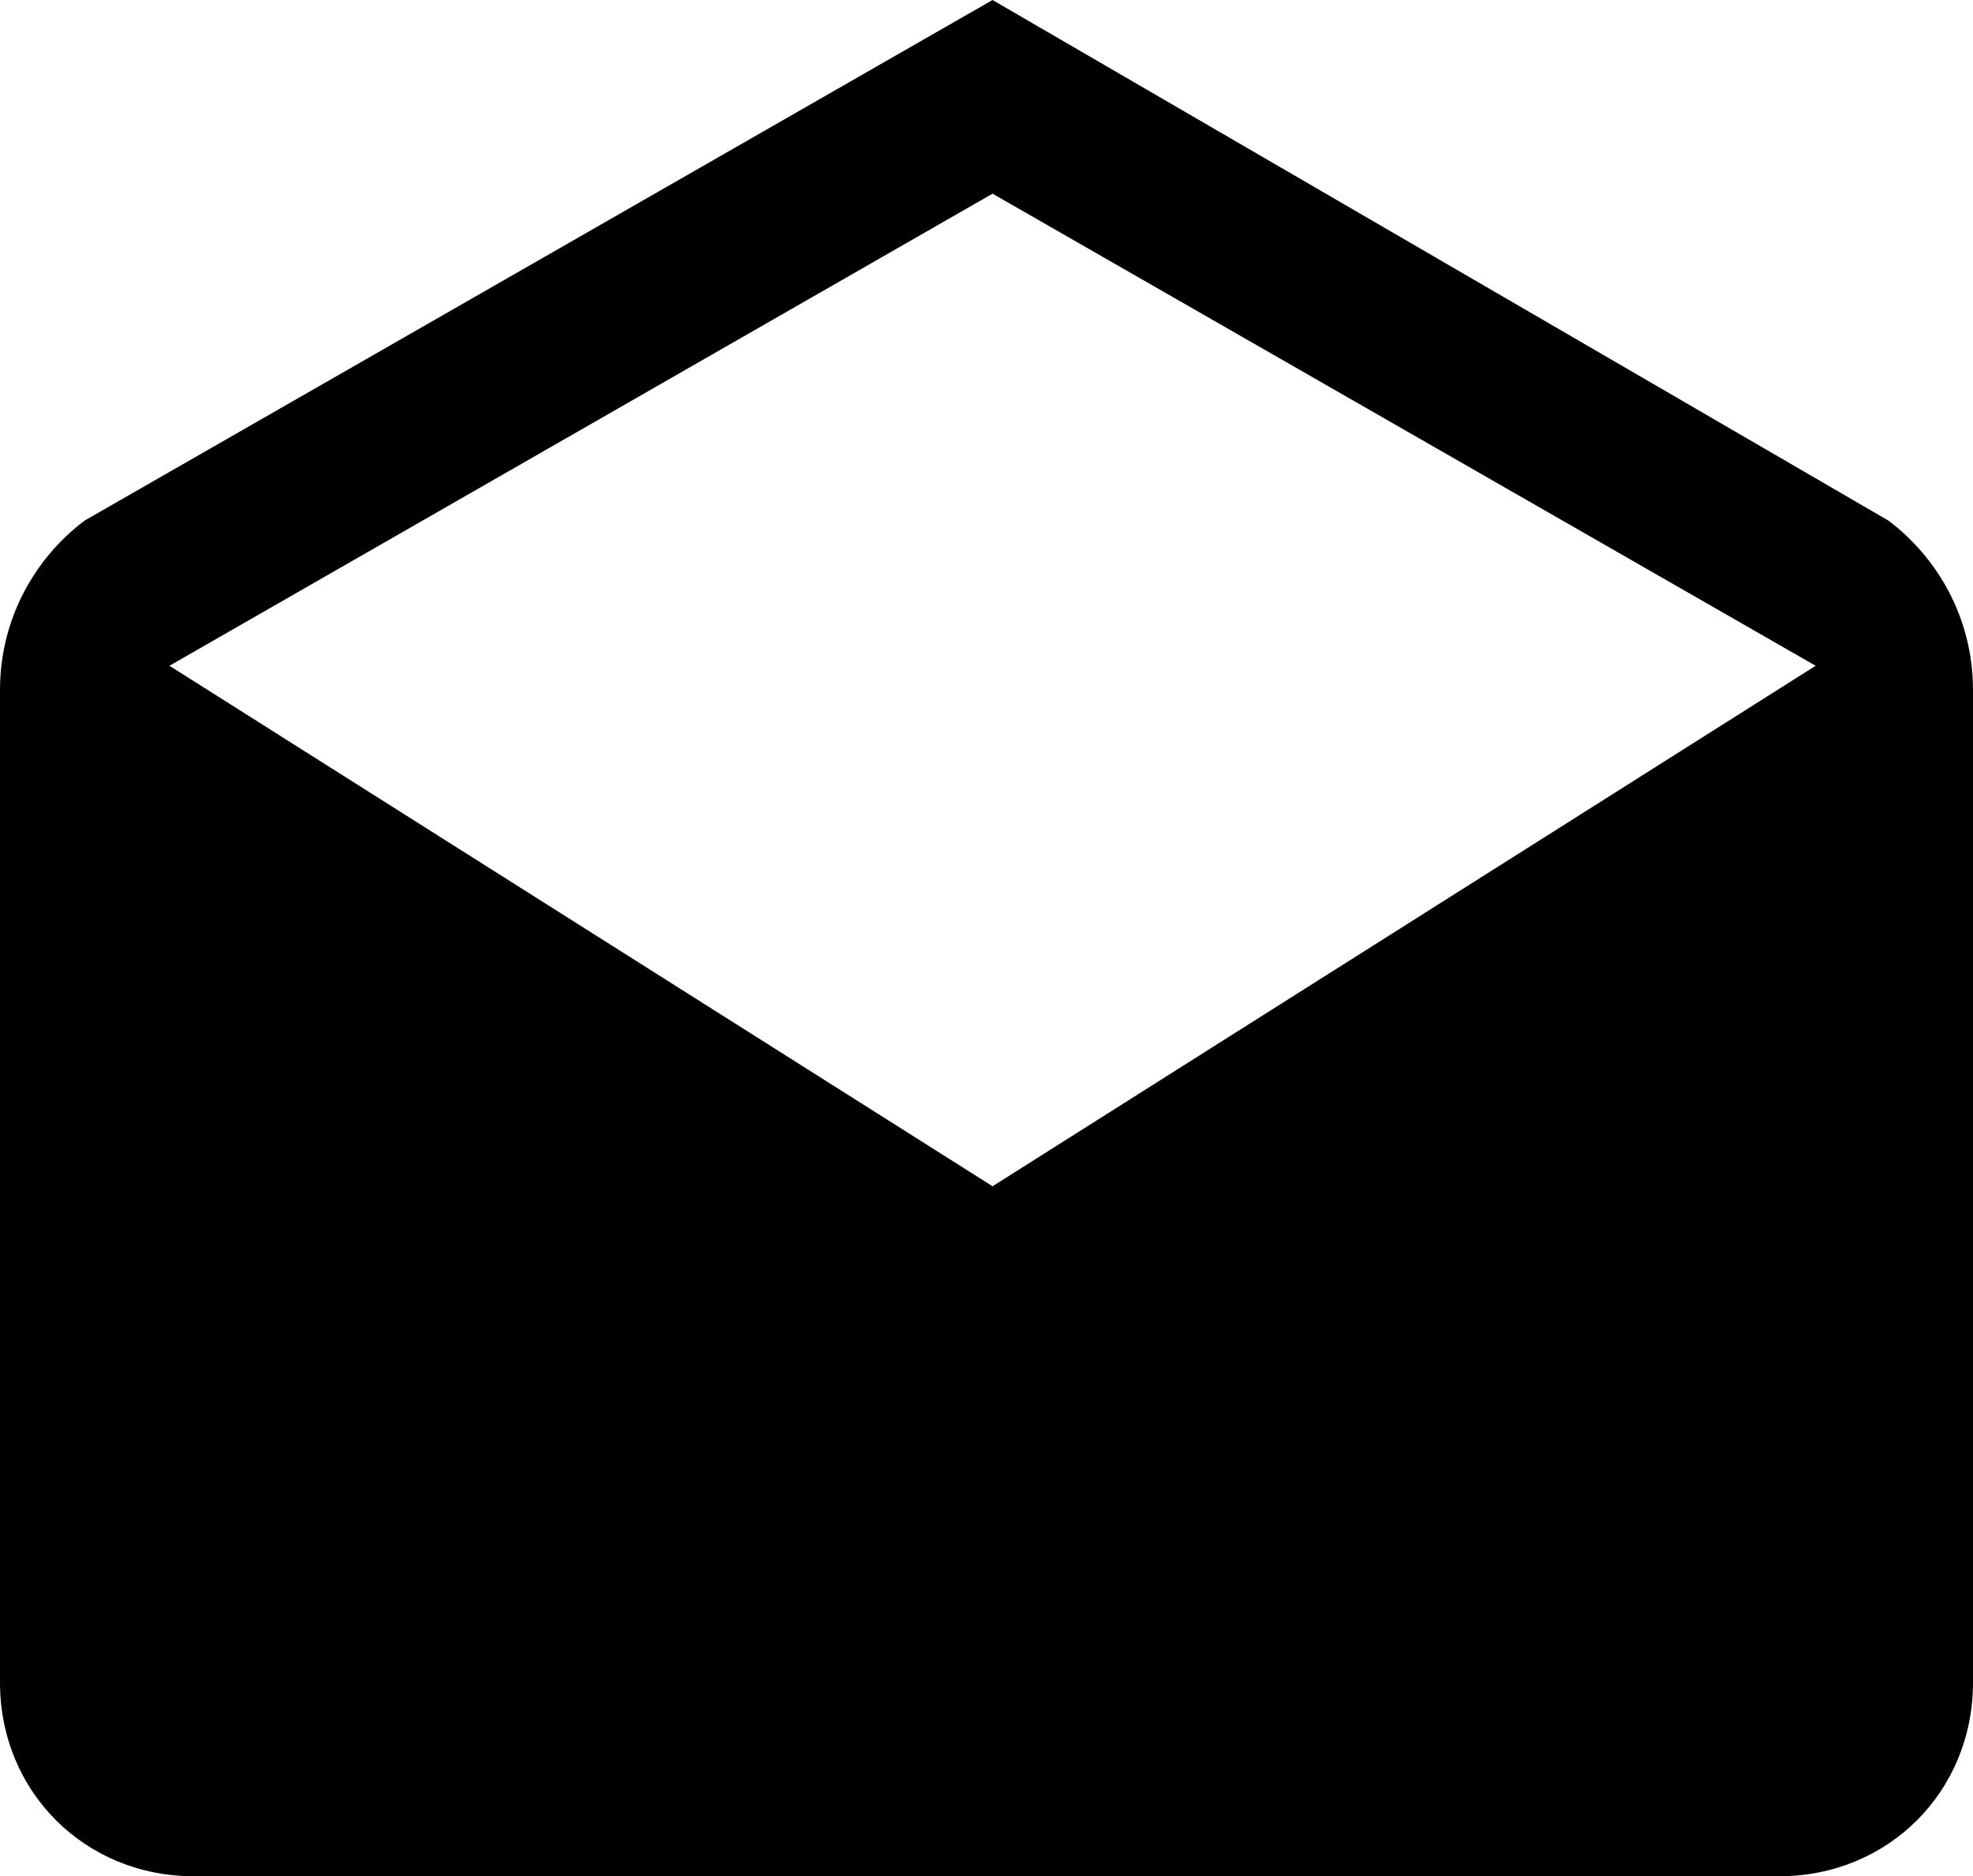
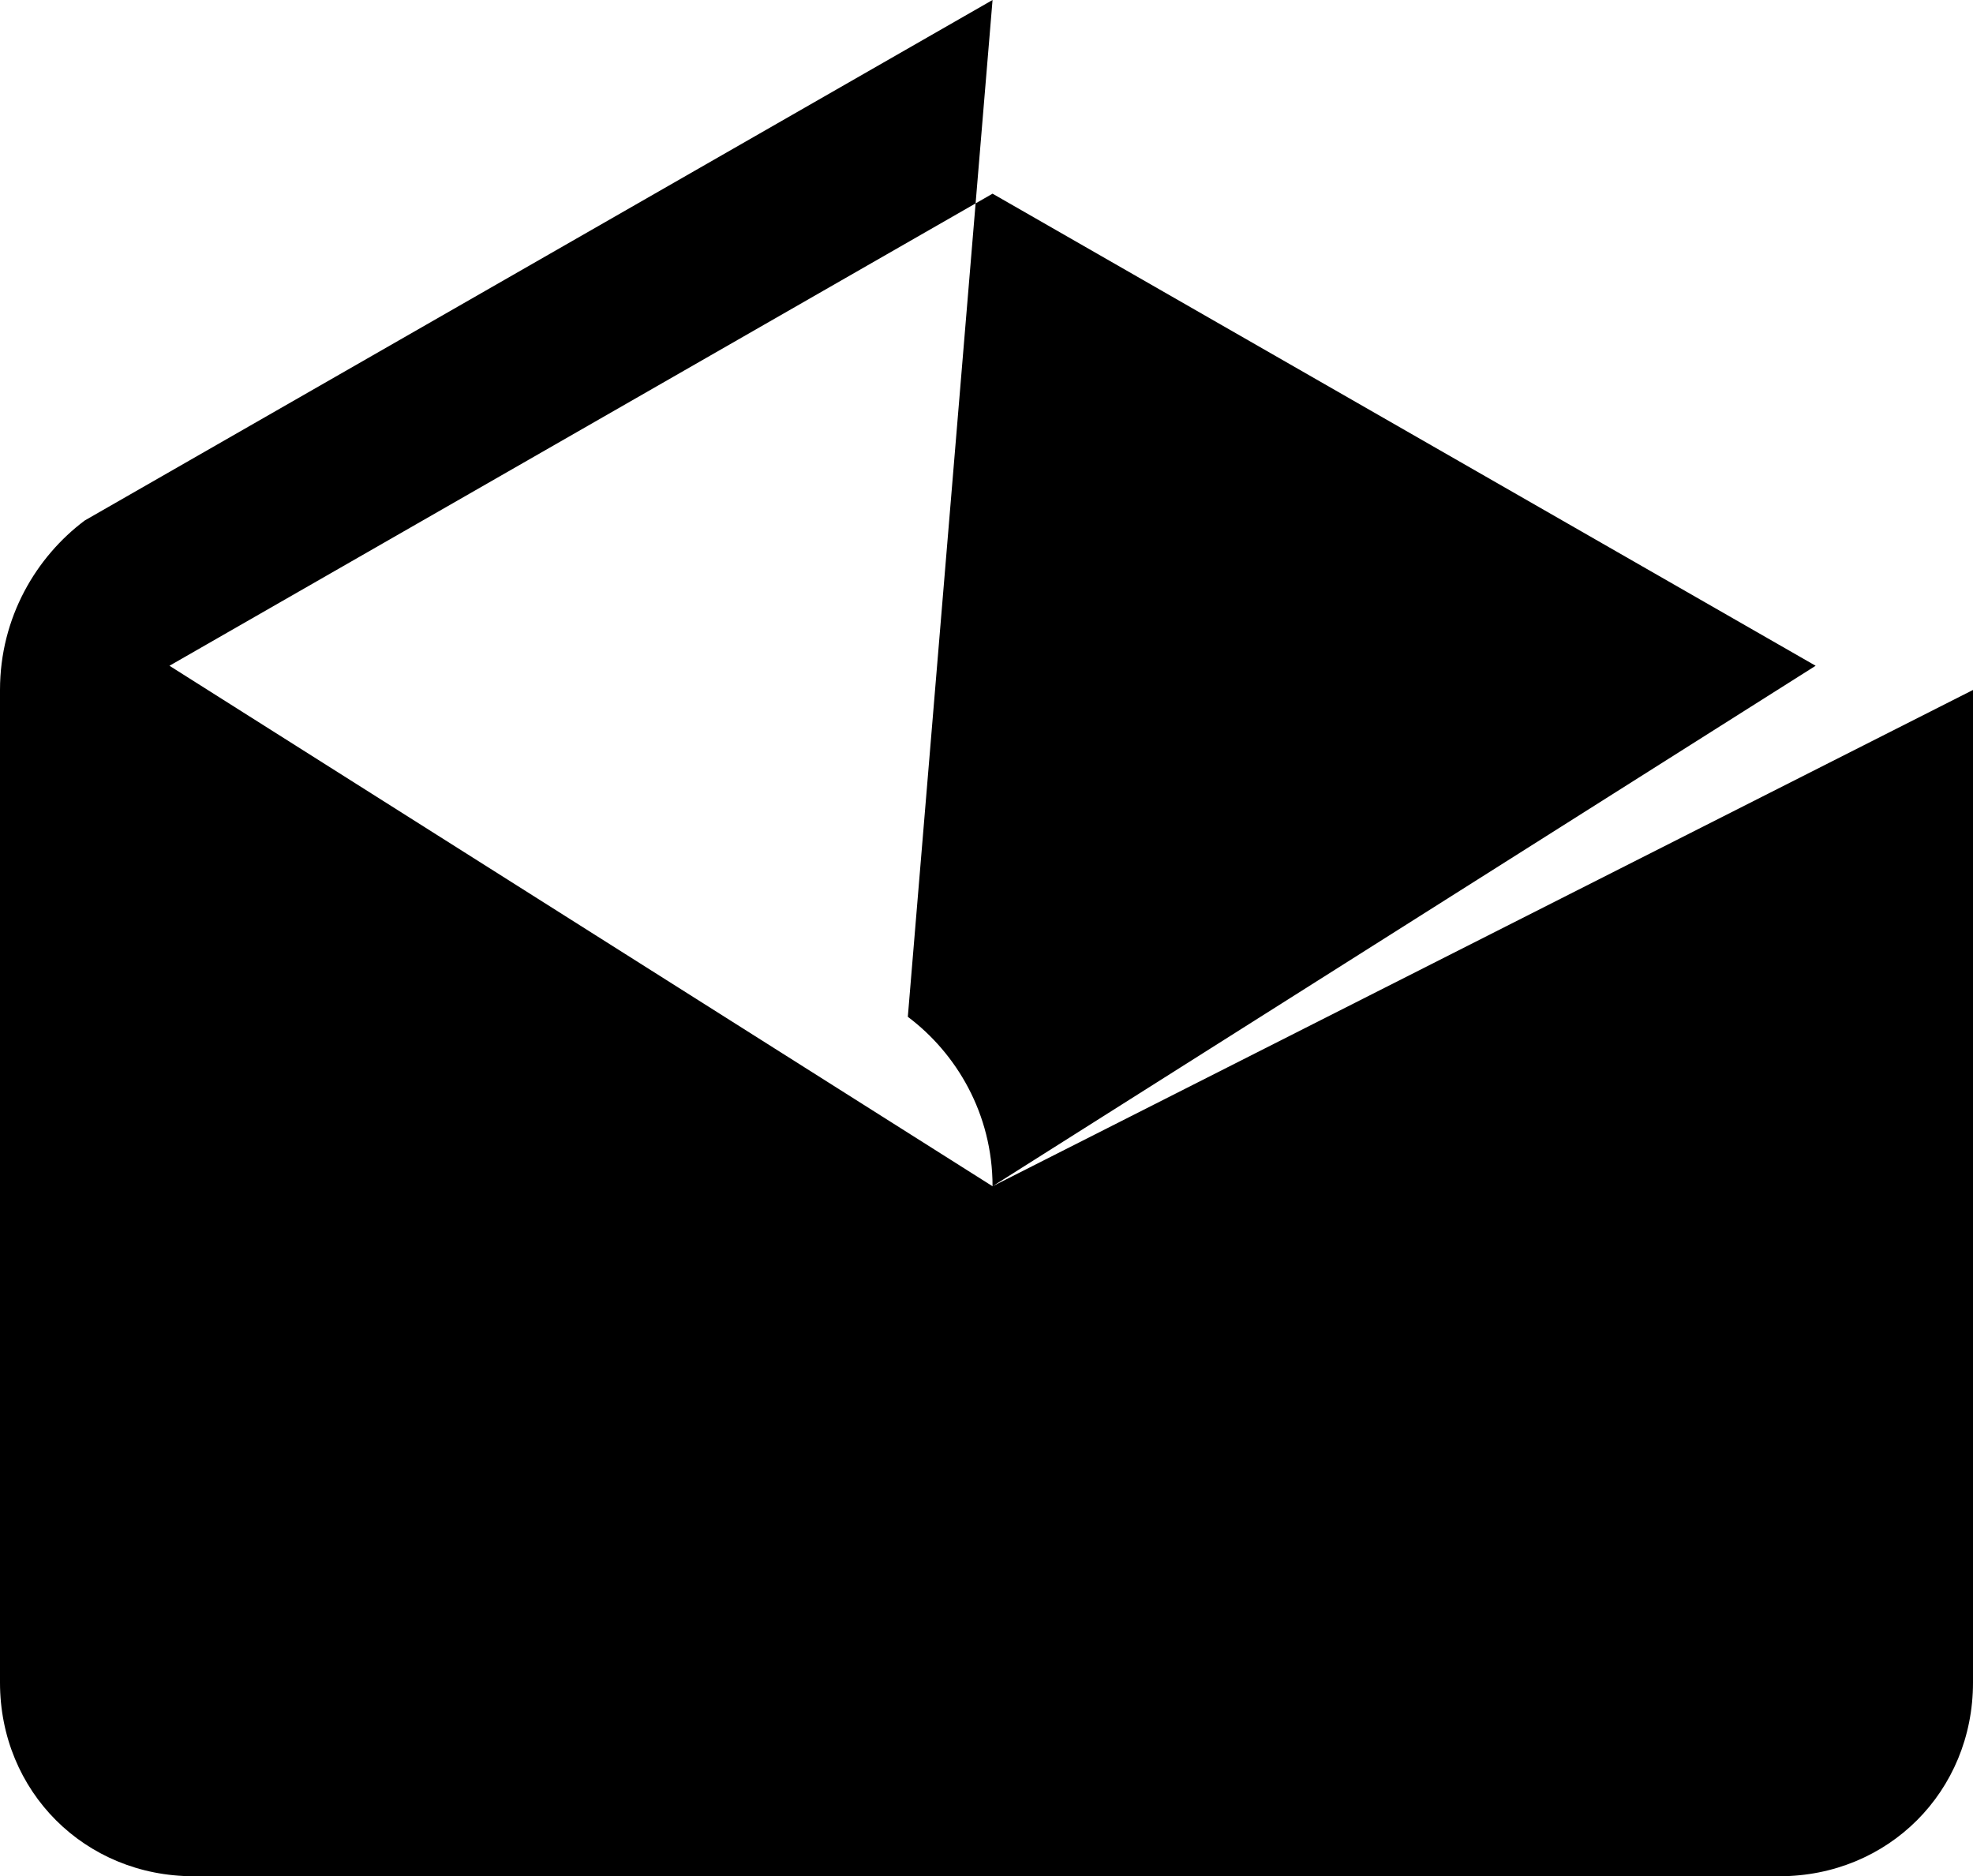
<svg xmlns="http://www.w3.org/2000/svg" version="1.1" id="Layer_1" x="0px" y="0px" viewBox="0 0 16.3 15.5" style="enable-background:new 0 0 16.3 15.5;" xml:space="preserve">
-   <path d="M8.2,9.8L1.4,5.5l6.8-3.9L15,5.5L8.2,9.8z M16.3,5.7c0-0.6-0.3-1.1-0.7-1.4L8.2,0L0.7,4.3C0.3,4.6,0,5.1,0,5.7v8.2  c0,0.9,0.7,1.6,1.6,1.6h13.1c0.9,0,1.6-0.7,1.6-1.6C16.3,13.9,16.3,5.7,16.3,5.7z" />
+   <path d="M8.2,9.8L1.4,5.5l6.8-3.9L15,5.5L8.2,9.8z c0-0.6-0.3-1.1-0.7-1.4L8.2,0L0.7,4.3C0.3,4.6,0,5.1,0,5.7v8.2  c0,0.9,0.7,1.6,1.6,1.6h13.1c0.9,0,1.6-0.7,1.6-1.6C16.3,13.9,16.3,5.7,16.3,5.7z" />
</svg>